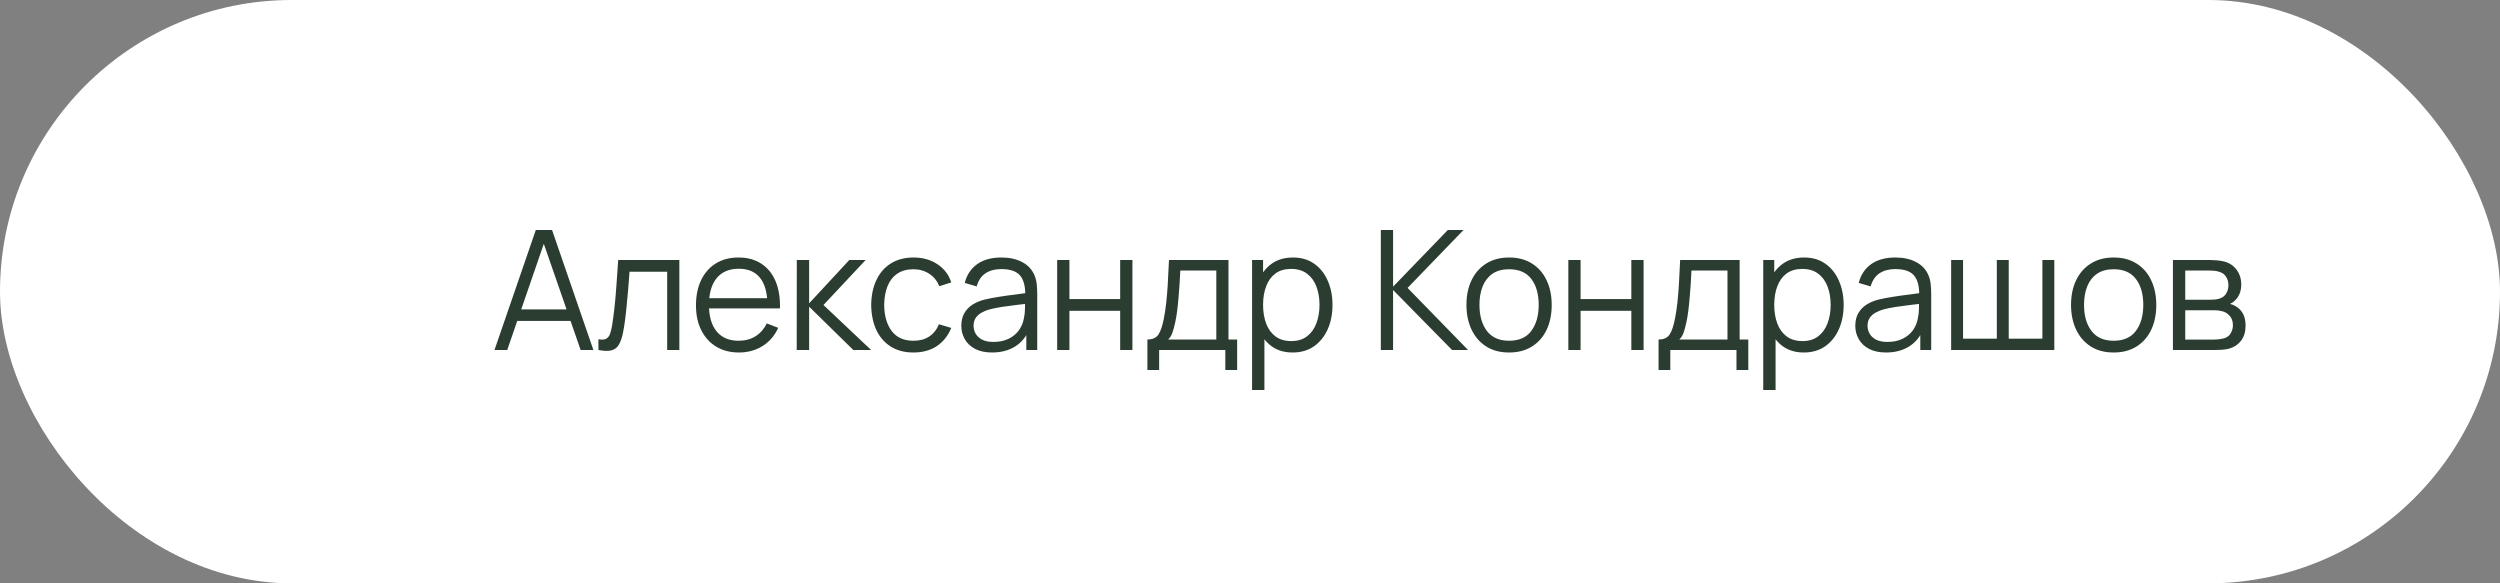
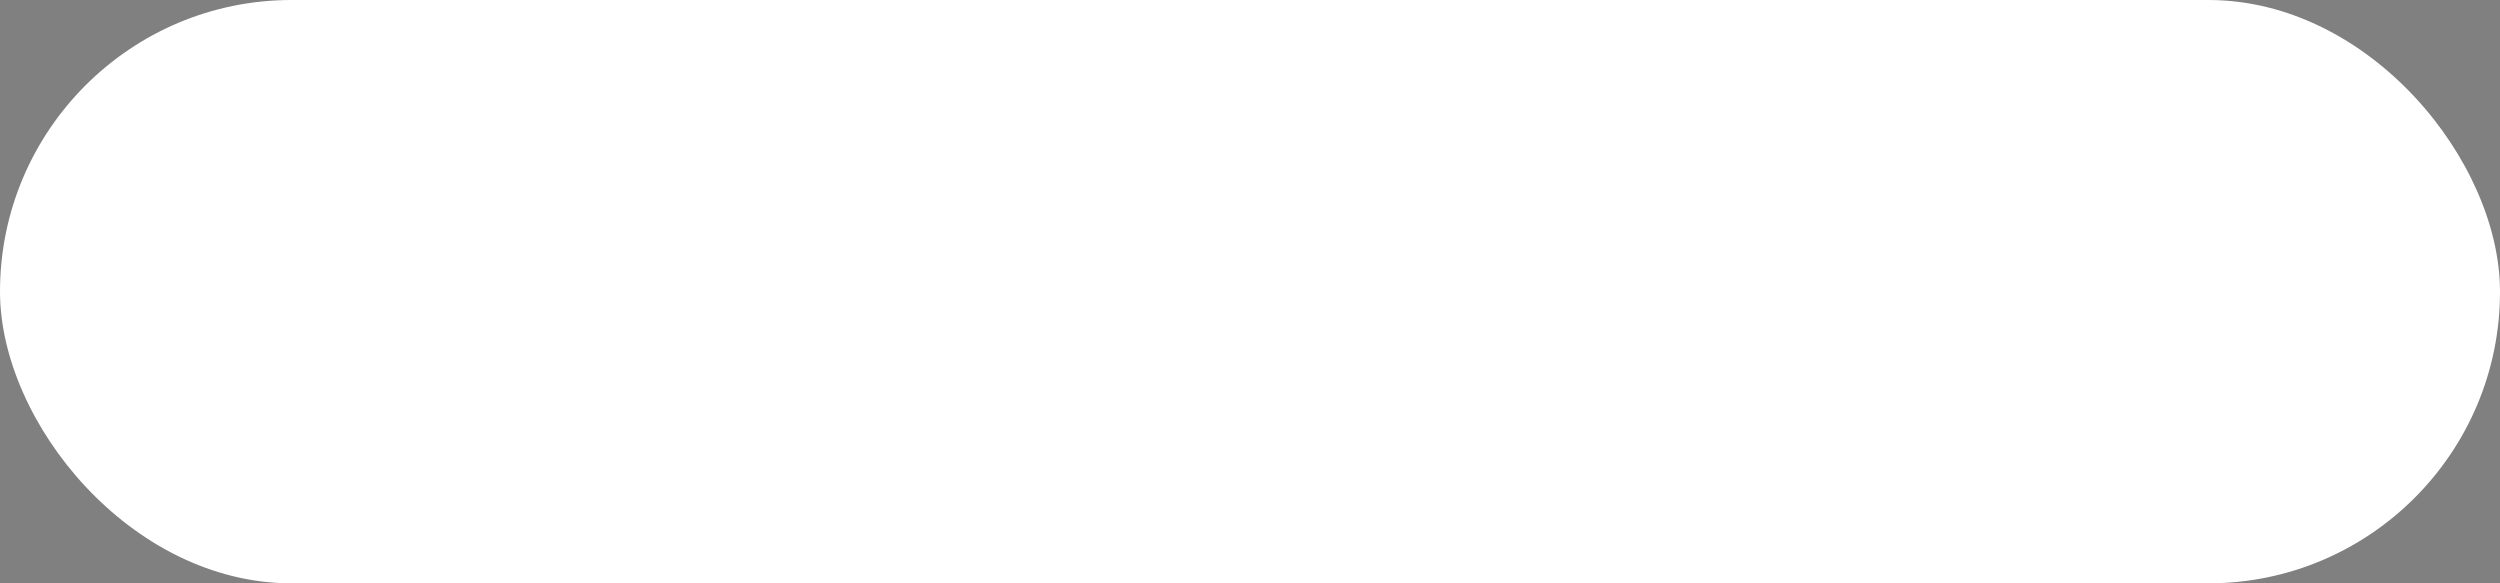
<svg xmlns="http://www.w3.org/2000/svg" width="300" height="70" viewBox="0 0 300 70" fill="none">
  <rect x="0" y="0" width="300" height="70" fill="#808080" stroke="none" />
  <rect width="300" height="70" rx="35" fill="white" />
-   <path d="M59.337 42L64.297 27.6H66.247L71.207 42H69.677L64.967 28.42H65.547L60.867 42H59.337ZM61.547 38.51V37.13H68.987V38.51H61.547ZM71.812 42V40.71C72.213 40.783 72.516 40.767 72.722 40.66C72.936 40.547 73.093 40.36 73.192 40.1C73.293 39.833 73.376 39.503 73.442 39.11C73.549 38.457 73.646 37.737 73.733 36.95C73.819 36.163 73.896 35.297 73.963 34.35C74.036 33.397 74.109 32.347 74.183 31.2H81.522V42H80.062V32.61H75.543C75.496 33.317 75.442 34.02 75.382 34.72C75.323 35.42 75.259 36.093 75.192 36.74C75.132 37.38 75.066 37.97 74.993 38.51C74.919 39.05 74.843 39.517 74.763 39.91C74.642 40.503 74.483 40.977 74.282 41.33C74.089 41.683 73.799 41.917 73.412 42.03C73.026 42.143 72.493 42.133 71.812 42ZM88.686 42.3C87.633 42.3 86.72 42.067 85.946 41.6C85.18 41.133 84.583 40.477 84.156 39.63C83.73 38.783 83.516 37.79 83.516 36.65C83.516 35.47 83.726 34.45 84.146 33.59C84.566 32.73 85.156 32.067 85.916 31.6C86.683 31.133 87.586 30.9 88.626 30.9C89.693 30.9 90.603 31.147 91.356 31.64C92.11 32.127 92.68 32.827 93.066 33.74C93.453 34.653 93.63 35.743 93.596 37.01H92.096V36.49C92.07 35.09 91.766 34.033 91.186 33.32C90.613 32.607 89.773 32.25 88.666 32.25C87.506 32.25 86.616 32.627 85.996 33.38C85.383 34.133 85.076 35.207 85.076 36.6C85.076 37.96 85.383 39.017 85.996 39.77C86.616 40.517 87.493 40.89 88.626 40.89C89.4 40.89 90.073 40.713 90.646 40.36C91.226 40 91.683 39.483 92.016 38.81L93.386 39.34C92.96 40.28 92.33 41.01 91.496 41.53C90.67 42.043 89.733 42.3 88.686 42.3ZM84.556 37.01V35.78H92.806V37.01H84.556ZM95.606 42L95.616 31.2H97.096V36.4L101.916 31.2H103.876L98.816 36.6L104.536 42H102.396L97.096 36.8V42H95.606ZM109.622 42.3C108.536 42.3 107.616 42.057 106.862 41.57C106.109 41.083 105.536 40.413 105.142 39.56C104.756 38.7 104.556 37.713 104.542 36.6C104.556 35.467 104.762 34.473 105.162 33.62C105.562 32.76 106.139 32.093 106.892 31.62C107.646 31.14 108.559 30.9 109.632 30.9C110.726 30.9 111.676 31.167 112.482 31.7C113.296 32.233 113.852 32.963 114.152 33.89L112.712 34.35C112.459 33.703 112.056 33.203 111.502 32.85C110.956 32.49 110.329 32.31 109.622 32.31C108.829 32.31 108.172 32.493 107.652 32.86C107.132 33.22 106.746 33.723 106.492 34.37C106.239 35.017 106.109 35.76 106.102 36.6C106.116 37.893 106.416 38.933 107.002 39.72C107.589 40.5 108.462 40.89 109.622 40.89C110.356 40.89 110.979 40.723 111.492 40.39C112.012 40.05 112.406 39.557 112.672 38.91L114.152 39.35C113.752 40.31 113.166 41.043 112.392 41.55C111.619 42.05 110.696 42.3 109.622 42.3ZM119.048 42.3C118.234 42.3 117.551 42.153 116.998 41.86C116.451 41.567 116.041 41.177 115.768 40.69C115.494 40.203 115.358 39.673 115.358 39.1C115.358 38.513 115.474 38.013 115.708 37.6C115.948 37.18 116.271 36.837 116.678 36.57C117.091 36.303 117.568 36.1 118.108 35.96C118.654 35.827 119.258 35.71 119.918 35.61C120.584 35.503 121.234 35.413 121.868 35.34C122.508 35.26 123.068 35.183 123.548 35.11L123.028 35.43C123.048 34.363 122.841 33.573 122.408 33.06C121.974 32.547 121.221 32.29 120.148 32.29C119.408 32.29 118.781 32.457 118.268 32.79C117.761 33.123 117.404 33.65 117.198 34.37L115.768 33.95C116.014 32.983 116.511 32.233 117.258 31.7C118.004 31.167 118.974 30.9 120.168 30.9C121.154 30.9 121.991 31.087 122.678 31.46C123.371 31.827 123.861 32.36 124.148 33.06C124.281 33.373 124.368 33.723 124.408 34.11C124.448 34.497 124.468 34.89 124.468 35.29V42H123.158V39.29L123.538 39.45C123.171 40.377 122.601 41.083 121.828 41.57C121.054 42.057 120.128 42.3 119.048 42.3ZM119.218 41.03C119.904 41.03 120.504 40.907 121.018 40.66C121.531 40.413 121.944 40.077 122.258 39.65C122.571 39.217 122.774 38.73 122.868 38.19C122.948 37.843 122.991 37.463 122.998 37.05C123.004 36.63 123.008 36.317 123.008 36.11L123.568 36.4C123.068 36.467 122.524 36.533 121.938 36.6C121.358 36.667 120.784 36.743 120.218 36.83C119.658 36.917 119.151 37.02 118.698 37.14C118.391 37.227 118.094 37.35 117.808 37.51C117.521 37.663 117.284 37.87 117.098 38.13C116.918 38.39 116.828 38.713 116.828 39.1C116.828 39.413 116.904 39.717 117.058 40.01C117.218 40.303 117.471 40.547 117.818 40.74C118.171 40.933 118.638 41.03 119.218 41.03ZM126.861 42V31.2H128.331V35.89H134.421V31.2H135.891V42H134.421V37.3H128.331V42H126.861ZM137.688 44.4V40.74C138.301 40.74 138.741 40.543 139.008 40.15C139.274 39.75 139.491 39.113 139.658 38.24C139.771 37.673 139.864 37.063 139.938 36.41C140.011 35.757 140.074 35.01 140.128 34.17C140.181 33.323 140.231 32.333 140.278 31.2H147.418V40.74H148.458V44.4H147.038V42H139.098V44.4H137.688ZM140.178 40.74H145.958V32.46H141.638C141.618 32.967 141.588 33.503 141.548 34.07C141.514 34.637 141.471 35.203 141.418 35.77C141.371 36.337 141.314 36.87 141.248 37.37C141.188 37.863 141.114 38.297 141.028 38.67C140.928 39.15 140.818 39.56 140.698 39.9C140.584 40.24 140.411 40.52 140.178 40.74ZM155.11 42.3C154.117 42.3 153.277 42.05 152.59 41.55C151.903 41.043 151.383 40.36 151.03 39.5C150.677 38.633 150.5 37.663 150.5 36.59C150.5 35.497 150.677 34.523 151.03 33.67C151.39 32.81 151.917 32.133 152.61 31.64C153.303 31.147 154.157 30.9 155.17 30.9C156.157 30.9 157.003 31.15 157.71 31.65C158.417 32.15 158.957 32.83 159.33 33.69C159.71 34.55 159.9 35.517 159.9 36.59C159.9 37.67 159.71 38.64 159.33 39.5C158.95 40.36 158.403 41.043 157.69 41.55C156.977 42.05 156.117 42.3 155.11 42.3ZM150.25 46.8V31.2H151.57V39.33H151.73V46.8H150.25ZM154.96 40.93C155.713 40.93 156.34 40.74 156.84 40.36C157.34 39.98 157.713 39.463 157.96 38.81C158.213 38.15 158.34 37.41 158.34 36.59C158.34 35.777 158.217 35.043 157.97 34.39C157.723 33.737 157.347 33.22 156.84 32.84C156.34 32.46 155.703 32.27 154.93 32.27C154.177 32.27 153.55 32.453 153.05 32.82C152.557 33.187 152.187 33.697 151.94 34.35C151.693 34.997 151.57 35.743 151.57 36.59C151.57 37.423 151.693 38.17 151.94 38.83C152.187 39.483 152.56 39.997 153.06 40.37C153.56 40.743 154.193 40.93 154.96 40.93ZM165.7 42V27.6H167.17V34.4L173.74 27.6H175.62L168.91 34.55L176.17 42H174.25L167.17 34.8V42H165.7ZM181.084 42.3C180.011 42.3 179.094 42.057 178.334 41.57C177.574 41.083 176.991 40.41 176.584 39.55C176.178 38.69 175.974 37.703 175.974 36.59C175.974 35.457 176.181 34.463 176.594 33.61C177.008 32.757 177.594 32.093 178.354 31.62C179.121 31.14 180.031 30.9 181.084 30.9C182.164 30.9 183.084 31.143 183.844 31.63C184.611 32.11 185.194 32.78 185.594 33.64C186.001 34.493 186.204 35.477 186.204 36.59C186.204 37.723 186.001 38.72 185.594 39.58C185.188 40.433 184.601 41.1 183.834 41.58C183.068 42.06 182.151 42.3 181.084 42.3ZM181.084 40.89C182.284 40.89 183.178 40.493 183.764 39.7C184.351 38.9 184.644 37.863 184.644 36.59C184.644 35.283 184.348 34.243 183.754 33.47C183.168 32.697 182.278 32.31 181.084 32.31C180.278 32.31 179.611 32.493 179.084 32.86C178.564 33.22 178.174 33.723 177.914 34.37C177.661 35.01 177.534 35.75 177.534 36.59C177.534 37.89 177.834 38.933 178.434 39.72C179.034 40.5 179.918 40.89 181.084 40.89ZM188.2 42V31.2H189.67V35.89H195.76V31.2H197.23V42H195.76V37.3H189.67V42H188.2ZM199.027 44.4V40.74C199.64 40.74 200.08 40.543 200.347 40.15C200.613 39.75 200.83 39.113 200.997 38.24C201.11 37.673 201.203 37.063 201.277 36.41C201.35 35.757 201.413 35.01 201.467 34.17C201.52 33.323 201.57 32.333 201.617 31.2H208.757V40.74H209.797V44.4H208.377V42H200.437V44.4H199.027ZM201.517 40.74H207.297V32.46H202.977C202.957 32.967 202.927 33.503 202.887 34.07C202.853 34.637 202.81 35.203 202.757 35.77C202.71 36.337 202.653 36.87 202.587 37.37C202.527 37.863 202.453 38.297 202.367 38.67C202.267 39.15 202.157 39.56 202.037 39.9C201.923 40.24 201.75 40.52 201.517 40.74ZM216.449 42.3C215.456 42.3 214.616 42.05 213.929 41.55C213.243 41.043 212.723 40.36 212.369 39.5C212.016 38.633 211.839 37.663 211.839 36.59C211.839 35.497 212.016 34.523 212.369 33.67C212.729 32.81 213.256 32.133 213.949 31.64C214.643 31.147 215.496 30.9 216.509 30.9C217.496 30.9 218.343 31.15 219.049 31.65C219.756 32.15 220.296 32.83 220.669 33.69C221.049 34.55 221.239 35.517 221.239 36.59C221.239 37.67 221.049 38.64 220.669 39.5C220.289 40.36 219.743 41.043 219.029 41.55C218.316 42.05 217.456 42.3 216.449 42.3ZM211.589 46.8V31.2H212.909V39.33H213.069V46.8H211.589ZM216.299 40.93C217.053 40.93 217.679 40.74 218.179 40.36C218.679 39.98 219.053 39.463 219.299 38.81C219.553 38.15 219.679 37.41 219.679 36.59C219.679 35.777 219.556 35.043 219.309 34.39C219.063 33.737 218.686 33.22 218.179 32.84C217.679 32.46 217.043 32.27 216.269 32.27C215.516 32.27 214.889 32.453 214.389 32.82C213.896 33.187 213.526 33.697 213.279 34.35C213.033 34.997 212.909 35.743 212.909 36.59C212.909 37.423 213.033 38.17 213.279 38.83C213.526 39.483 213.899 39.997 214.399 40.37C214.899 40.743 215.533 40.93 216.299 40.93ZM226.325 42.3C225.512 42.3 224.828 42.153 224.275 41.86C223.728 41.567 223.318 41.177 223.045 40.69C222.772 40.203 222.635 39.673 222.635 39.1C222.635 38.513 222.752 38.013 222.985 37.6C223.225 37.18 223.548 36.837 223.955 36.57C224.368 36.303 224.845 36.1 225.385 35.96C225.932 35.827 226.535 35.71 227.195 35.61C227.862 35.503 228.512 35.413 229.145 35.34C229.785 35.26 230.345 35.183 230.825 35.11L230.305 35.43C230.325 34.363 230.118 33.573 229.685 33.06C229.252 32.547 228.498 32.29 227.425 32.29C226.685 32.29 226.058 32.457 225.545 32.79C225.038 33.123 224.682 33.65 224.475 34.37L223.045 33.95C223.292 32.983 223.788 32.233 224.535 31.7C225.282 31.167 226.252 30.9 227.445 30.9C228.432 30.9 229.268 31.087 229.955 31.46C230.648 31.827 231.138 32.36 231.425 33.06C231.558 33.373 231.645 33.723 231.685 34.11C231.725 34.497 231.745 34.89 231.745 35.29V42H230.435V39.29L230.815 39.45C230.448 40.377 229.878 41.083 229.105 41.57C228.332 42.057 227.405 42.3 226.325 42.3ZM226.495 41.03C227.182 41.03 227.782 40.907 228.295 40.66C228.808 40.413 229.222 40.077 229.535 39.65C229.848 39.217 230.052 38.73 230.145 38.19C230.225 37.843 230.268 37.463 230.275 37.05C230.282 36.63 230.285 36.317 230.285 36.11L230.845 36.4C230.345 36.467 229.802 36.533 229.215 36.6C228.635 36.667 228.062 36.743 227.495 36.83C226.935 36.917 226.428 37.02 225.975 37.14C225.668 37.227 225.372 37.35 225.085 37.51C224.798 37.663 224.562 37.87 224.375 38.13C224.195 38.39 224.105 38.713 224.105 39.1C224.105 39.413 224.182 39.717 224.335 40.01C224.495 40.303 224.748 40.547 225.095 40.74C225.448 40.933 225.915 41.03 226.495 41.03ZM234.138 42V31.2H235.568V40.64H239.618V31.2H241.048V40.64H245.088V31.2H246.518V42H234.138ZM253.634 42.3C252.561 42.3 251.644 42.057 250.884 41.57C250.124 41.083 249.541 40.41 249.134 39.55C248.728 38.69 248.524 37.703 248.524 36.59C248.524 35.457 248.731 34.463 249.144 33.61C249.558 32.757 250.144 32.093 250.904 31.62C251.671 31.14 252.581 30.9 253.634 30.9C254.714 30.9 255.634 31.143 256.394 31.63C257.161 32.11 257.744 32.78 258.144 33.64C258.551 34.493 258.754 35.477 258.754 36.59C258.754 37.723 258.551 38.72 258.144 39.58C257.738 40.433 257.151 41.1 256.384 41.58C255.618 42.06 254.701 42.3 253.634 42.3ZM253.634 40.89C254.834 40.89 255.728 40.493 256.314 39.7C256.901 38.9 257.194 37.863 257.194 36.59C257.194 35.283 256.898 34.243 256.304 33.47C255.718 32.697 254.828 32.31 253.634 32.31C252.828 32.31 252.161 32.493 251.634 32.86C251.114 33.22 250.724 33.723 250.464 34.37C250.211 35.01 250.084 35.75 250.084 36.59C250.084 37.89 250.384 38.933 250.984 39.72C251.584 40.5 252.468 40.89 253.634 40.89ZM260.75 42V31.2H265.2C265.427 31.2 265.7 31.213 266.02 31.24C266.347 31.267 266.65 31.317 266.93 31.39C267.537 31.55 268.023 31.877 268.39 32.37C268.763 32.863 268.95 33.457 268.95 34.15C268.95 34.537 268.89 34.883 268.77 35.19C268.657 35.49 268.493 35.75 268.28 35.97C268.18 36.083 268.07 36.183 267.95 36.27C267.83 36.35 267.713 36.417 267.6 36.47C267.813 36.51 268.043 36.603 268.29 36.75C268.677 36.977 268.97 37.283 269.17 37.67C269.37 38.05 269.47 38.513 269.47 39.06C269.47 39.8 269.293 40.403 268.94 40.87C268.587 41.337 268.113 41.657 267.52 41.83C267.253 41.903 266.963 41.95 266.65 41.97C266.343 41.99 266.053 42 265.78 42H260.75ZM262.23 40.75H265.71C265.85 40.75 266.027 40.74 266.24 40.72C266.453 40.693 266.643 40.66 266.81 40.62C267.203 40.52 267.49 40.32 267.67 40.02C267.857 39.713 267.95 39.38 267.95 39.02C267.95 38.547 267.81 38.16 267.53 37.86C267.257 37.553 266.89 37.367 266.43 37.3C266.277 37.267 266.117 37.247 265.95 37.24C265.783 37.233 265.633 37.23 265.5 37.23H262.23V40.75ZM262.23 35.97H265.25C265.423 35.97 265.617 35.96 265.83 35.94C266.05 35.913 266.24 35.87 266.4 35.81C266.747 35.69 267 35.483 267.16 35.19C267.327 34.897 267.41 34.577 267.41 34.23C267.41 33.85 267.32 33.517 267.14 33.23C266.967 32.943 266.703 32.743 266.35 32.63C266.11 32.543 265.85 32.493 265.57 32.48C265.297 32.467 265.123 32.46 265.05 32.46H262.23V35.97Z" fill="#2B3D31" />
</svg>